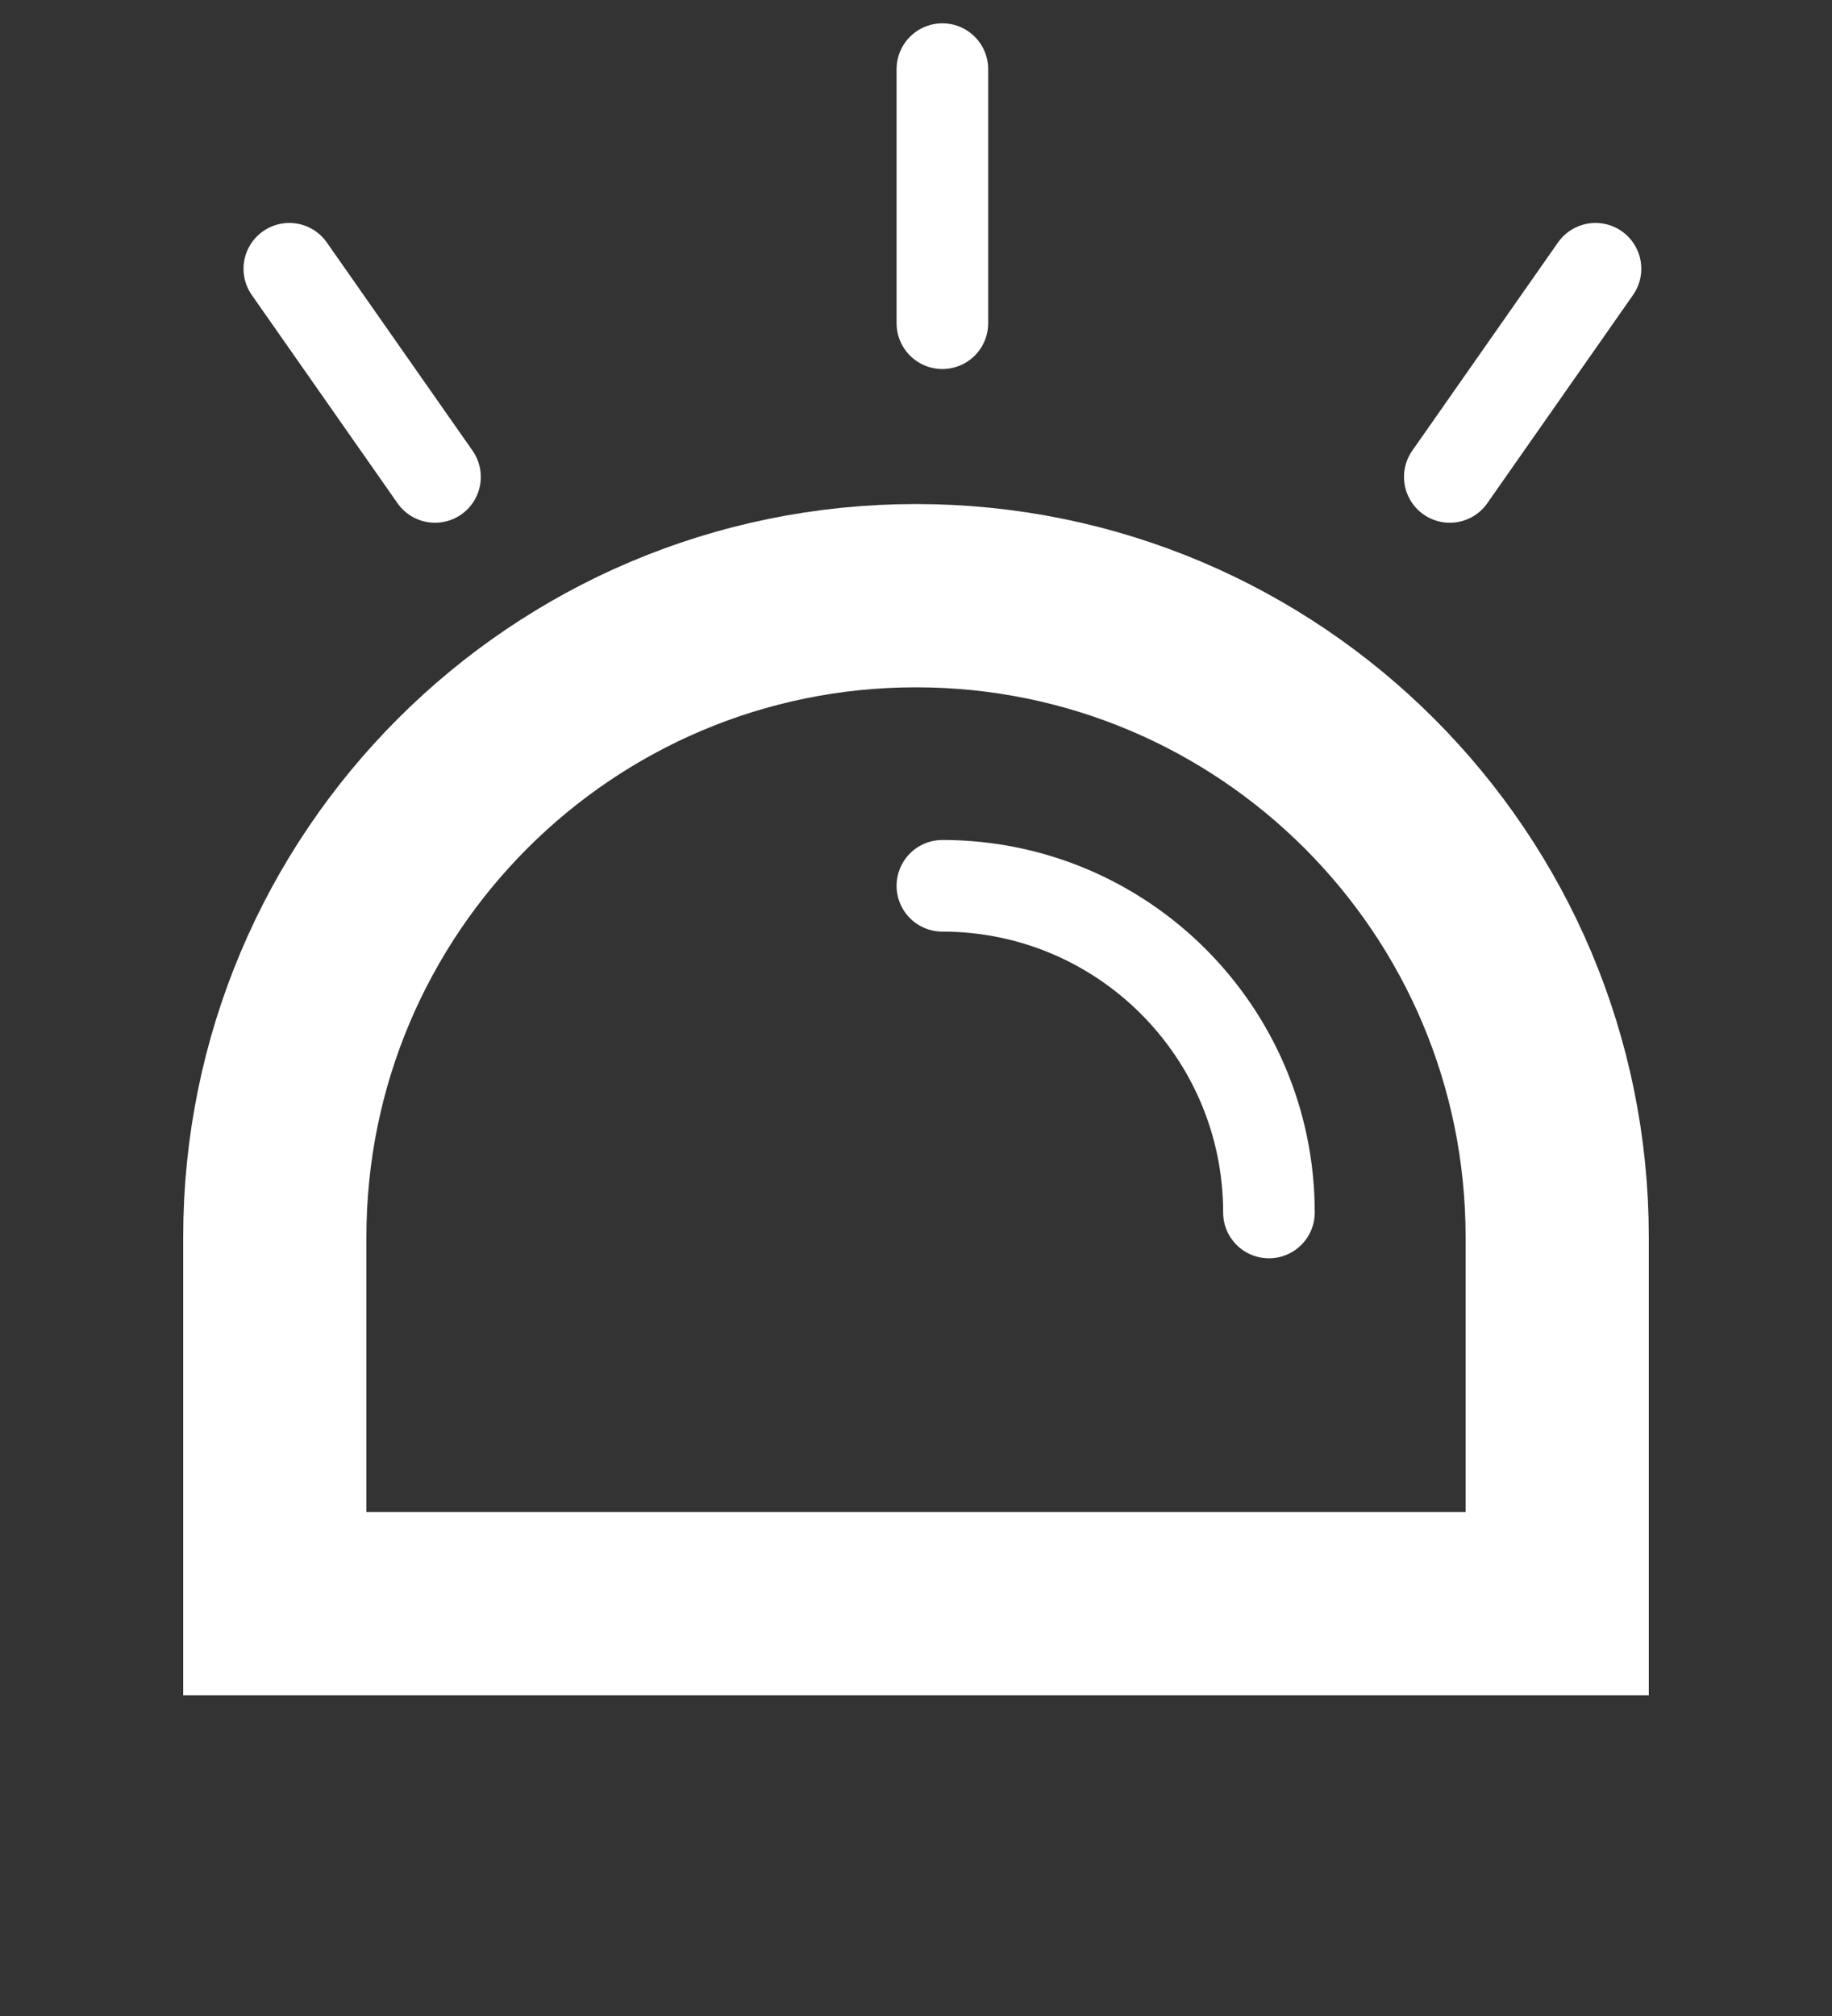
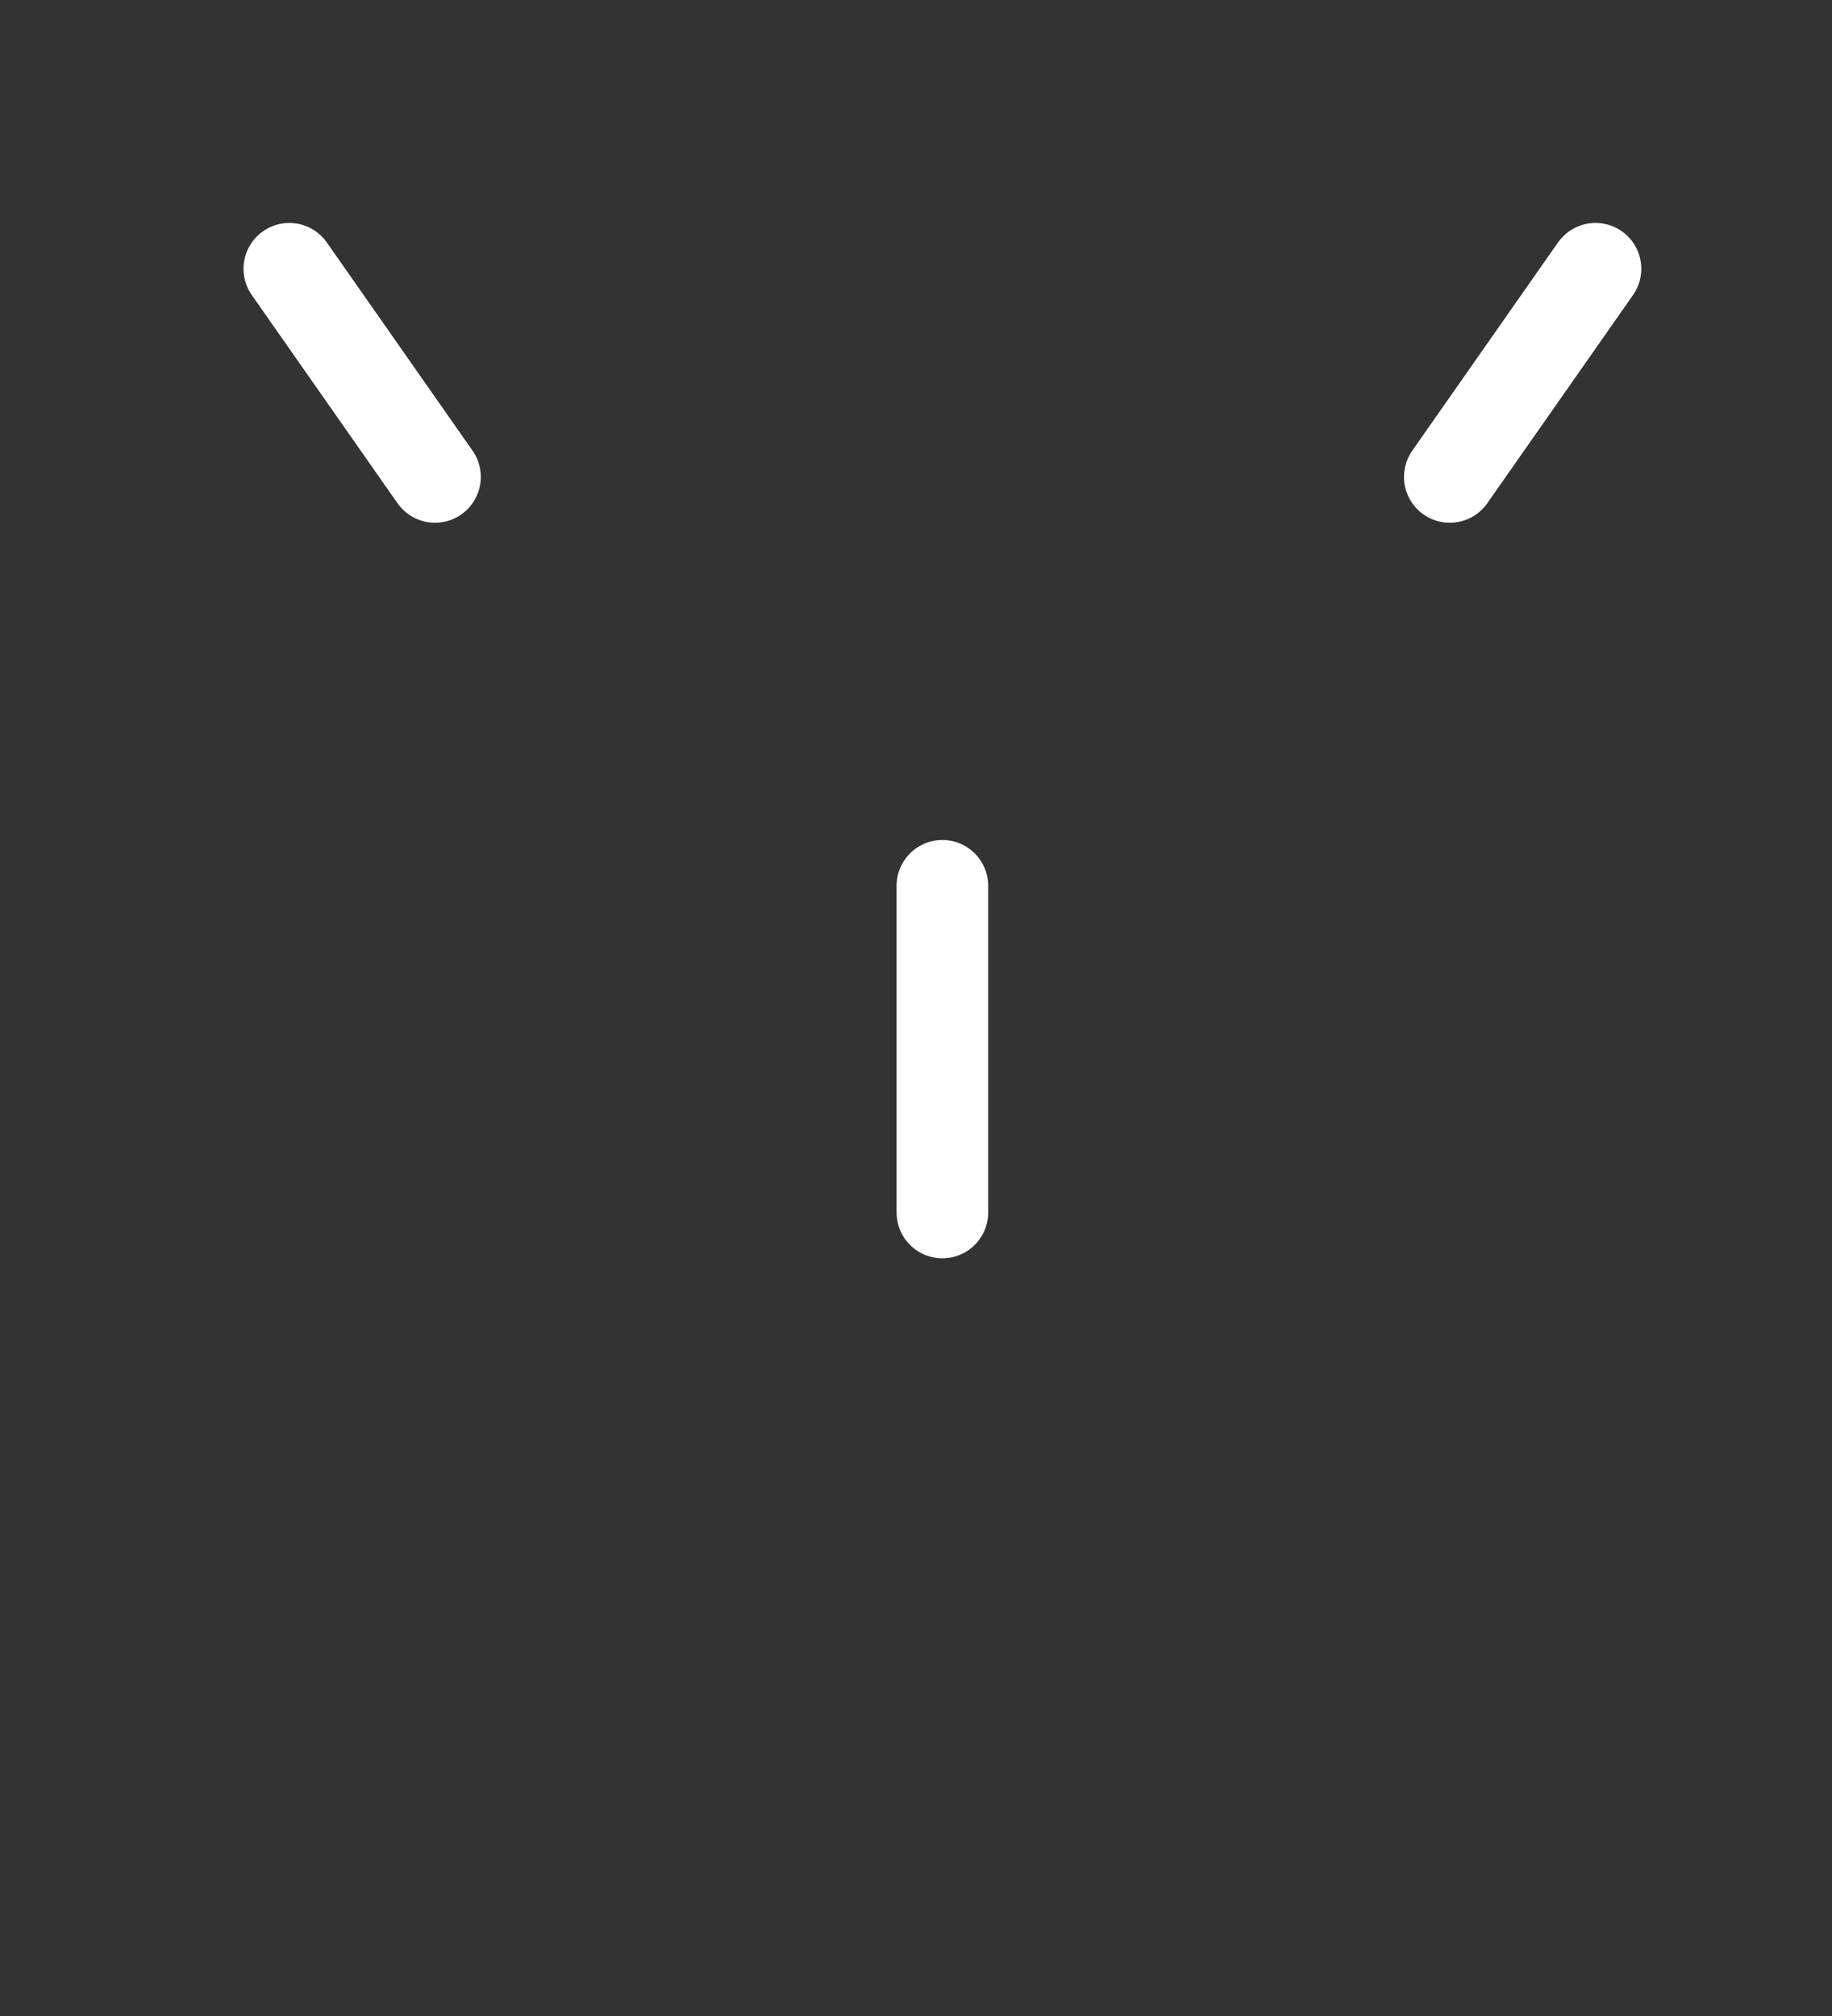
<svg xmlns="http://www.w3.org/2000/svg" width="40" height="44" viewBox="0 0 40 44" fill="none">
  <rect x="0" y="0" width="40" height="44" fill="#333333" stroke="none" />
  <g id="search and rescue tools">
    <g id="Rectangle 3">
      <mask id="path-1-inside-1_280_136" fill="white">
        <rect y="33.001" width="40" height="10" rx="3.961" />
      </mask>
-       <rect y="33.001" width="40" height="10" rx="3.961" stroke="white" stroke-width="8" mask="url(#path-1-inside-1_280_136)" />
    </g>
-     <path id="Rectangle 4" d="M6 27C6 19.268 12.268 13.001 20 13.001C27.732 13.001 34 19.268 34 27V35.001H6V27Z" stroke="white" stroke-width="4" />
-     <path id="Rectangle 5" d="M20.576 19.333V19.333C24.514 19.333 27.706 22.525 27.706 26.463V26.463" stroke="white" stroke-width="2" stroke-linecap="round" />
-     <path id="Vector 1" d="M20.576 7.054V1.509" stroke="white" stroke-width="2" stroke-linecap="round" />
+     <path id="Rectangle 5" d="M20.576 19.333V19.333V26.463" stroke="white" stroke-width="2" stroke-linecap="round" />
    <path id="Vector 3" d="M31.655 10.409L34.836 5.866" stroke="white" stroke-width="2" stroke-linecap="round" />
    <path id="Vector 2" d="M9.498 10.409L6.317 5.866" stroke="white" stroke-width="2" stroke-linecap="round" />
  </g>
</svg>